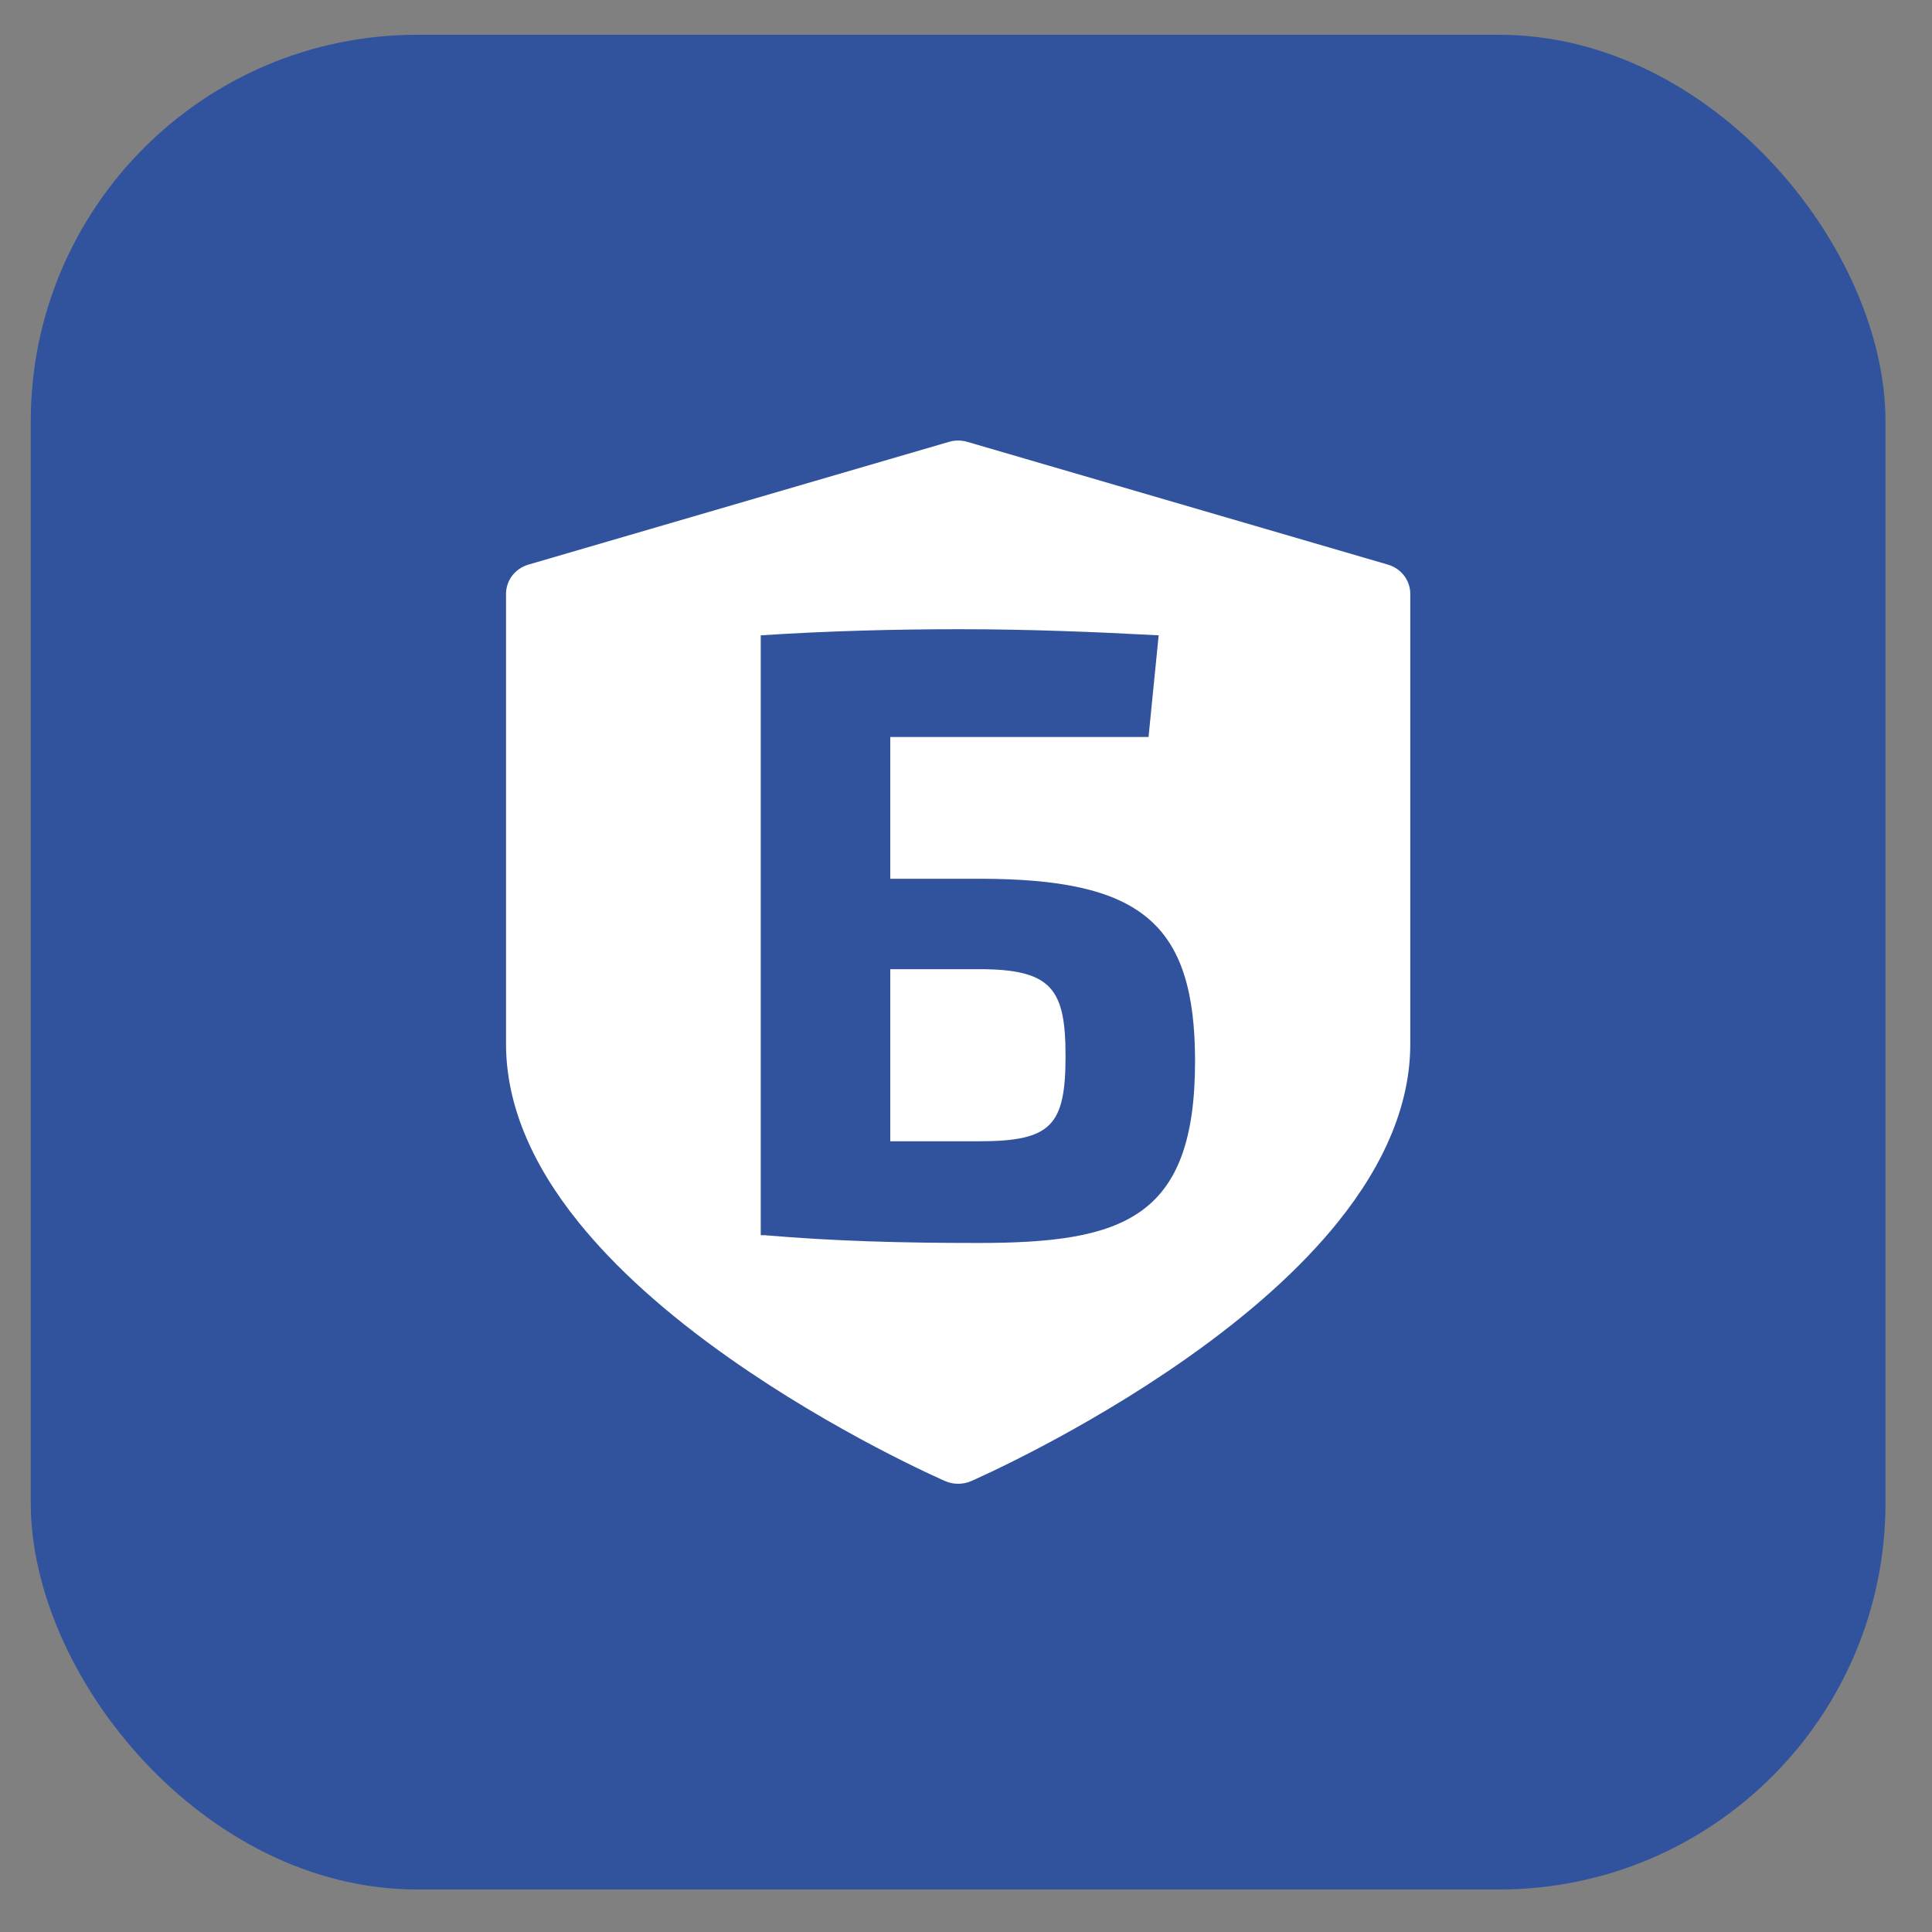
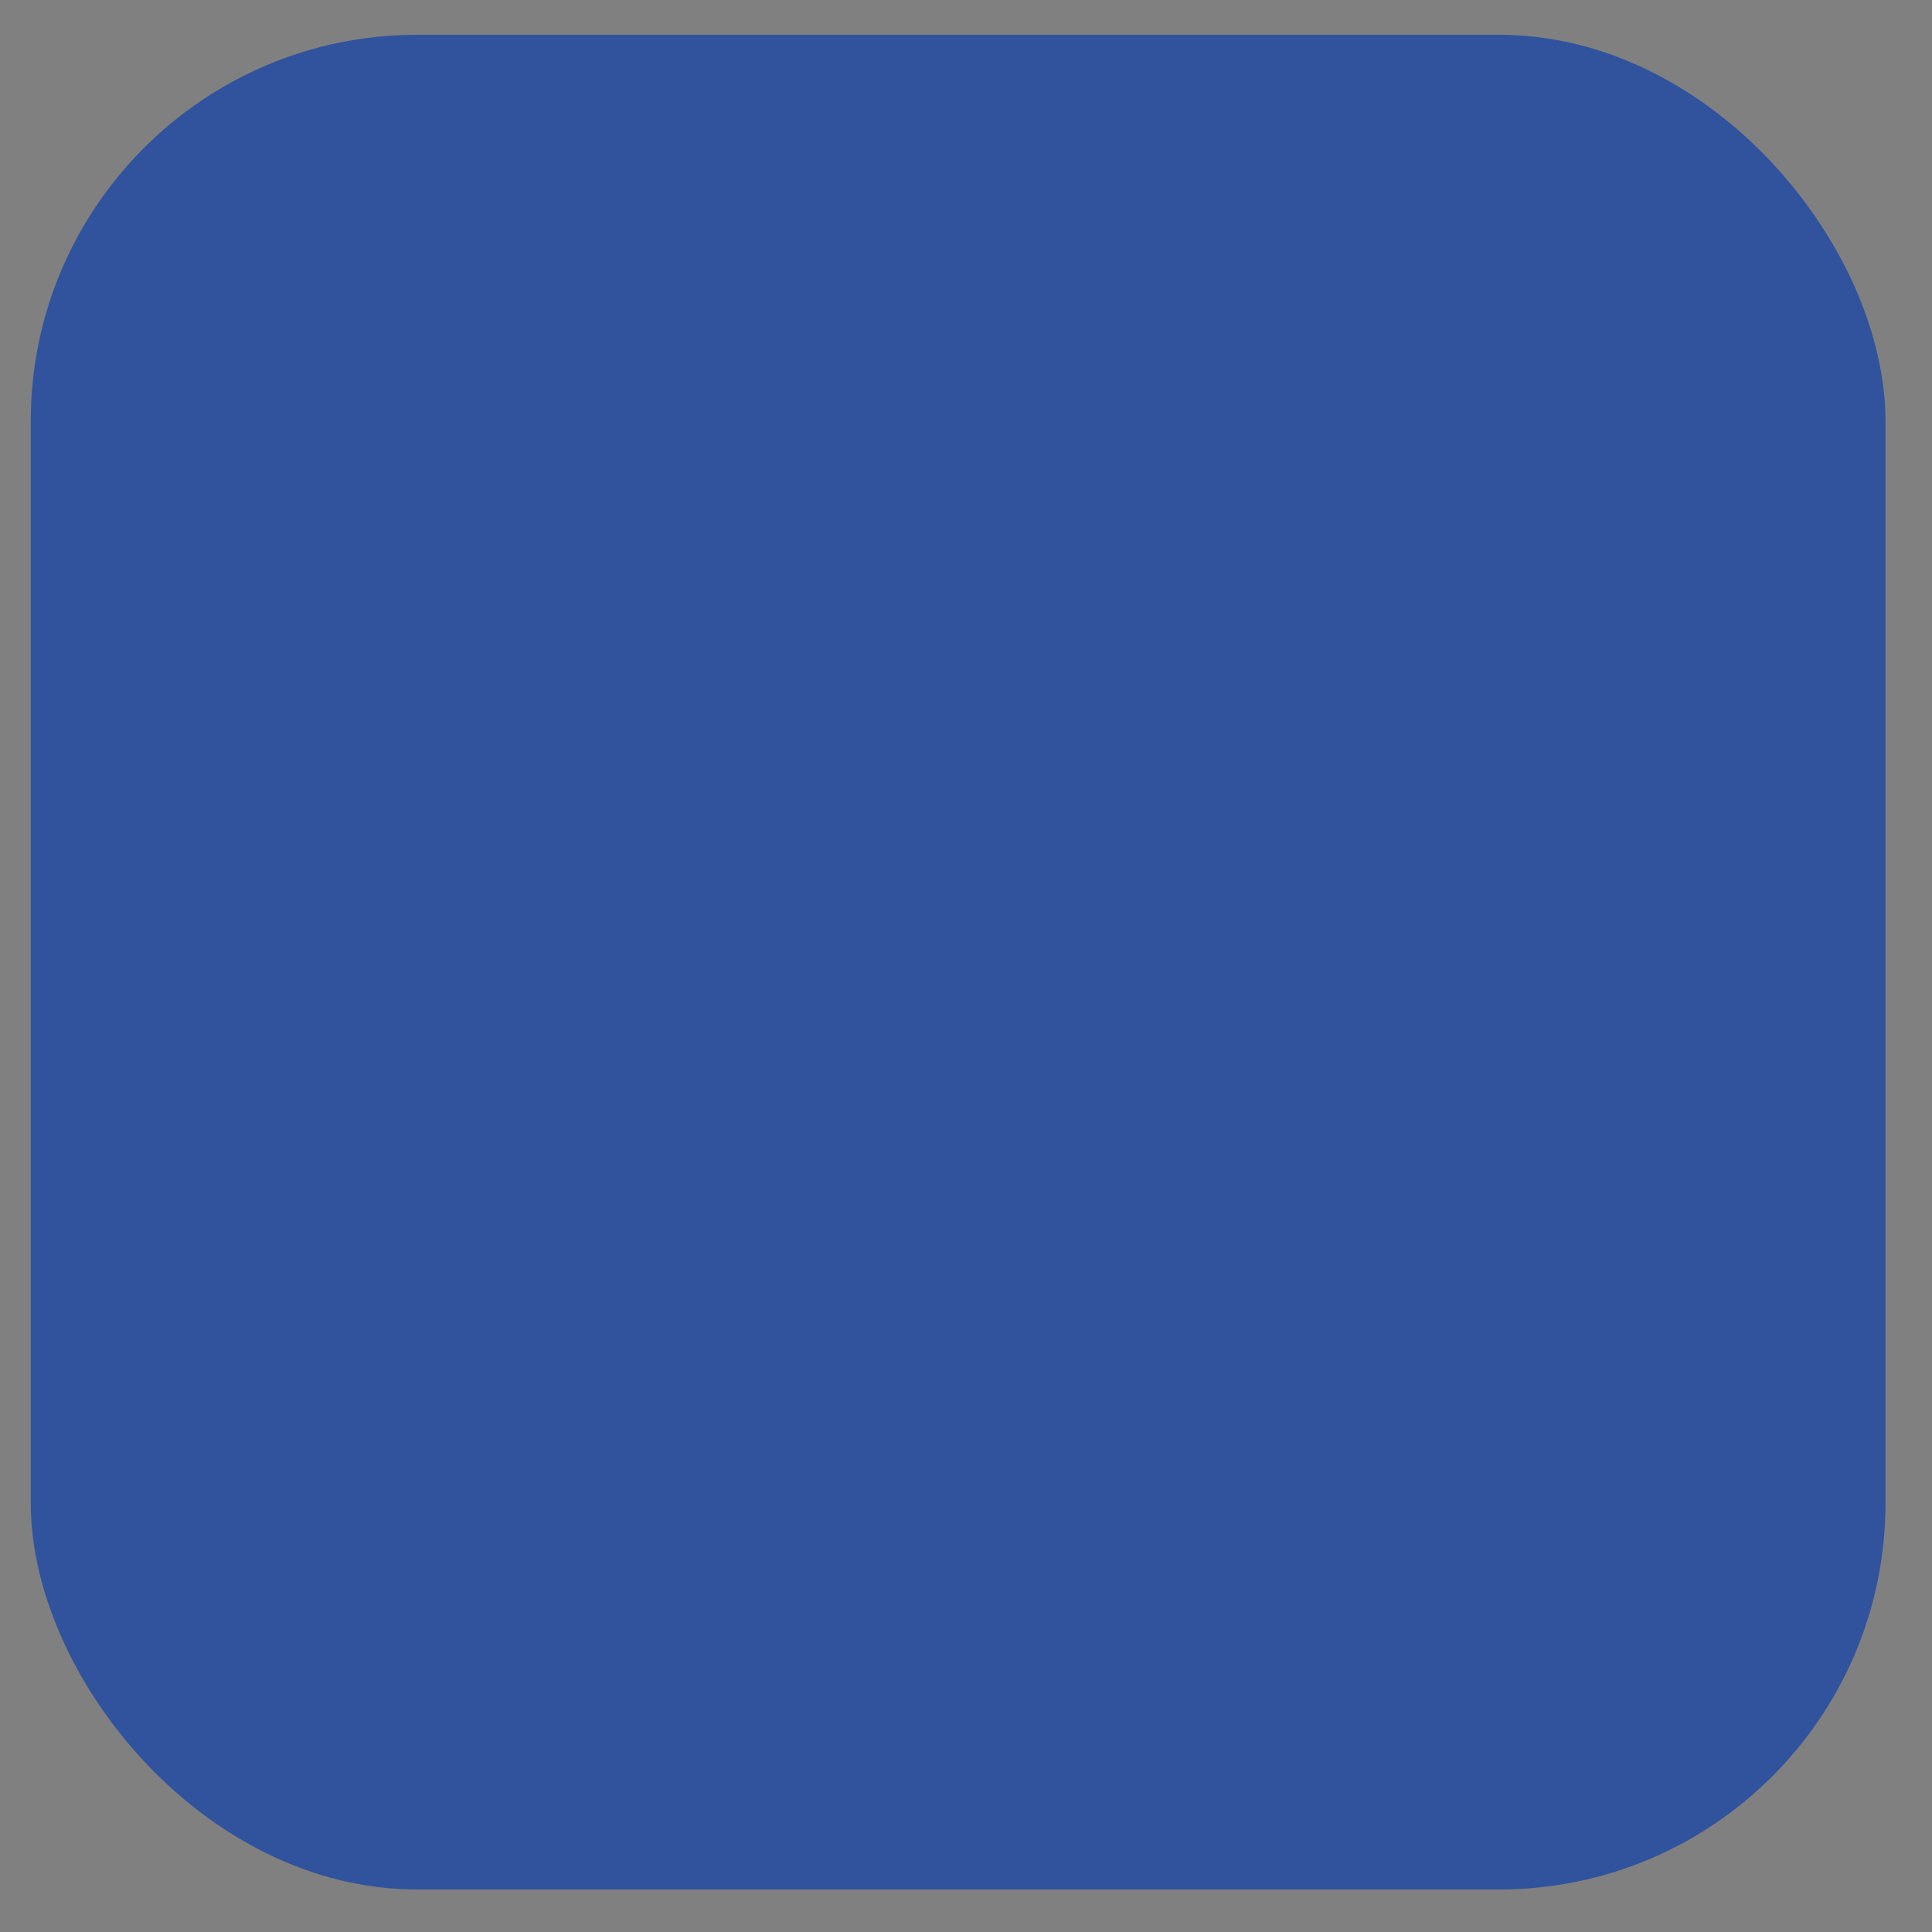
<svg xmlns="http://www.w3.org/2000/svg" width="25" height="25" viewBox="0 0 25 25" fill="none">
  <rect x="0" y="0" width="25" height="25" fill="#808080" stroke="none" />
  <rect x="0.398" y="0.45" width="24" height="24" rx="5" fill="#31539E" />
  <g clip-path="url(#clip0_20_1037)">
    <path d="M17.959 7.306L12.515 5.717C12.439 5.695 12.358 5.695 12.282 5.717L6.838 7.306C6.666 7.356 6.548 7.51 6.548 7.684V13.509C6.548 14.267 6.863 15.043 7.485 15.814C7.96 16.404 8.617 16.996 9.438 17.574C10.817 18.545 12.175 19.141 12.232 19.166C12.285 19.189 12.342 19.2 12.399 19.2C12.455 19.2 12.512 19.189 12.565 19.166C12.622 19.141 13.98 18.545 15.359 17.574C16.18 16.996 16.837 16.404 17.312 15.814C17.933 15.043 18.249 14.267 18.249 13.509V7.684C18.249 7.51 18.131 7.356 17.959 7.306Z" fill="white" />
  </g>
  <path d="M11.52 11.371V9.537H14.862L14.993 8.221C14.149 8.176 13.306 8.142 12.418 8.142C11.586 8.142 10.72 8.164 9.844 8.221V15.983H9.887C10.819 16.062 11.673 16.084 12.659 16.084C14.533 16.084 15.464 15.77 15.464 13.733C15.464 11.933 14.752 11.371 12.67 11.371H11.52ZM11.52 14.768V12.541H12.67C13.613 12.541 13.788 12.8 13.788 13.666C13.788 14.566 13.602 14.768 12.67 14.768H11.52Z" fill="#31539E" />
  <defs>
    <clipPath id="clip0_20_1037">
-       <rect width="13.878" height="13.5" fill="white" transform="translate(5.459 5.7)" />
-     </clipPath>
+       </clipPath>
  </defs>
</svg>